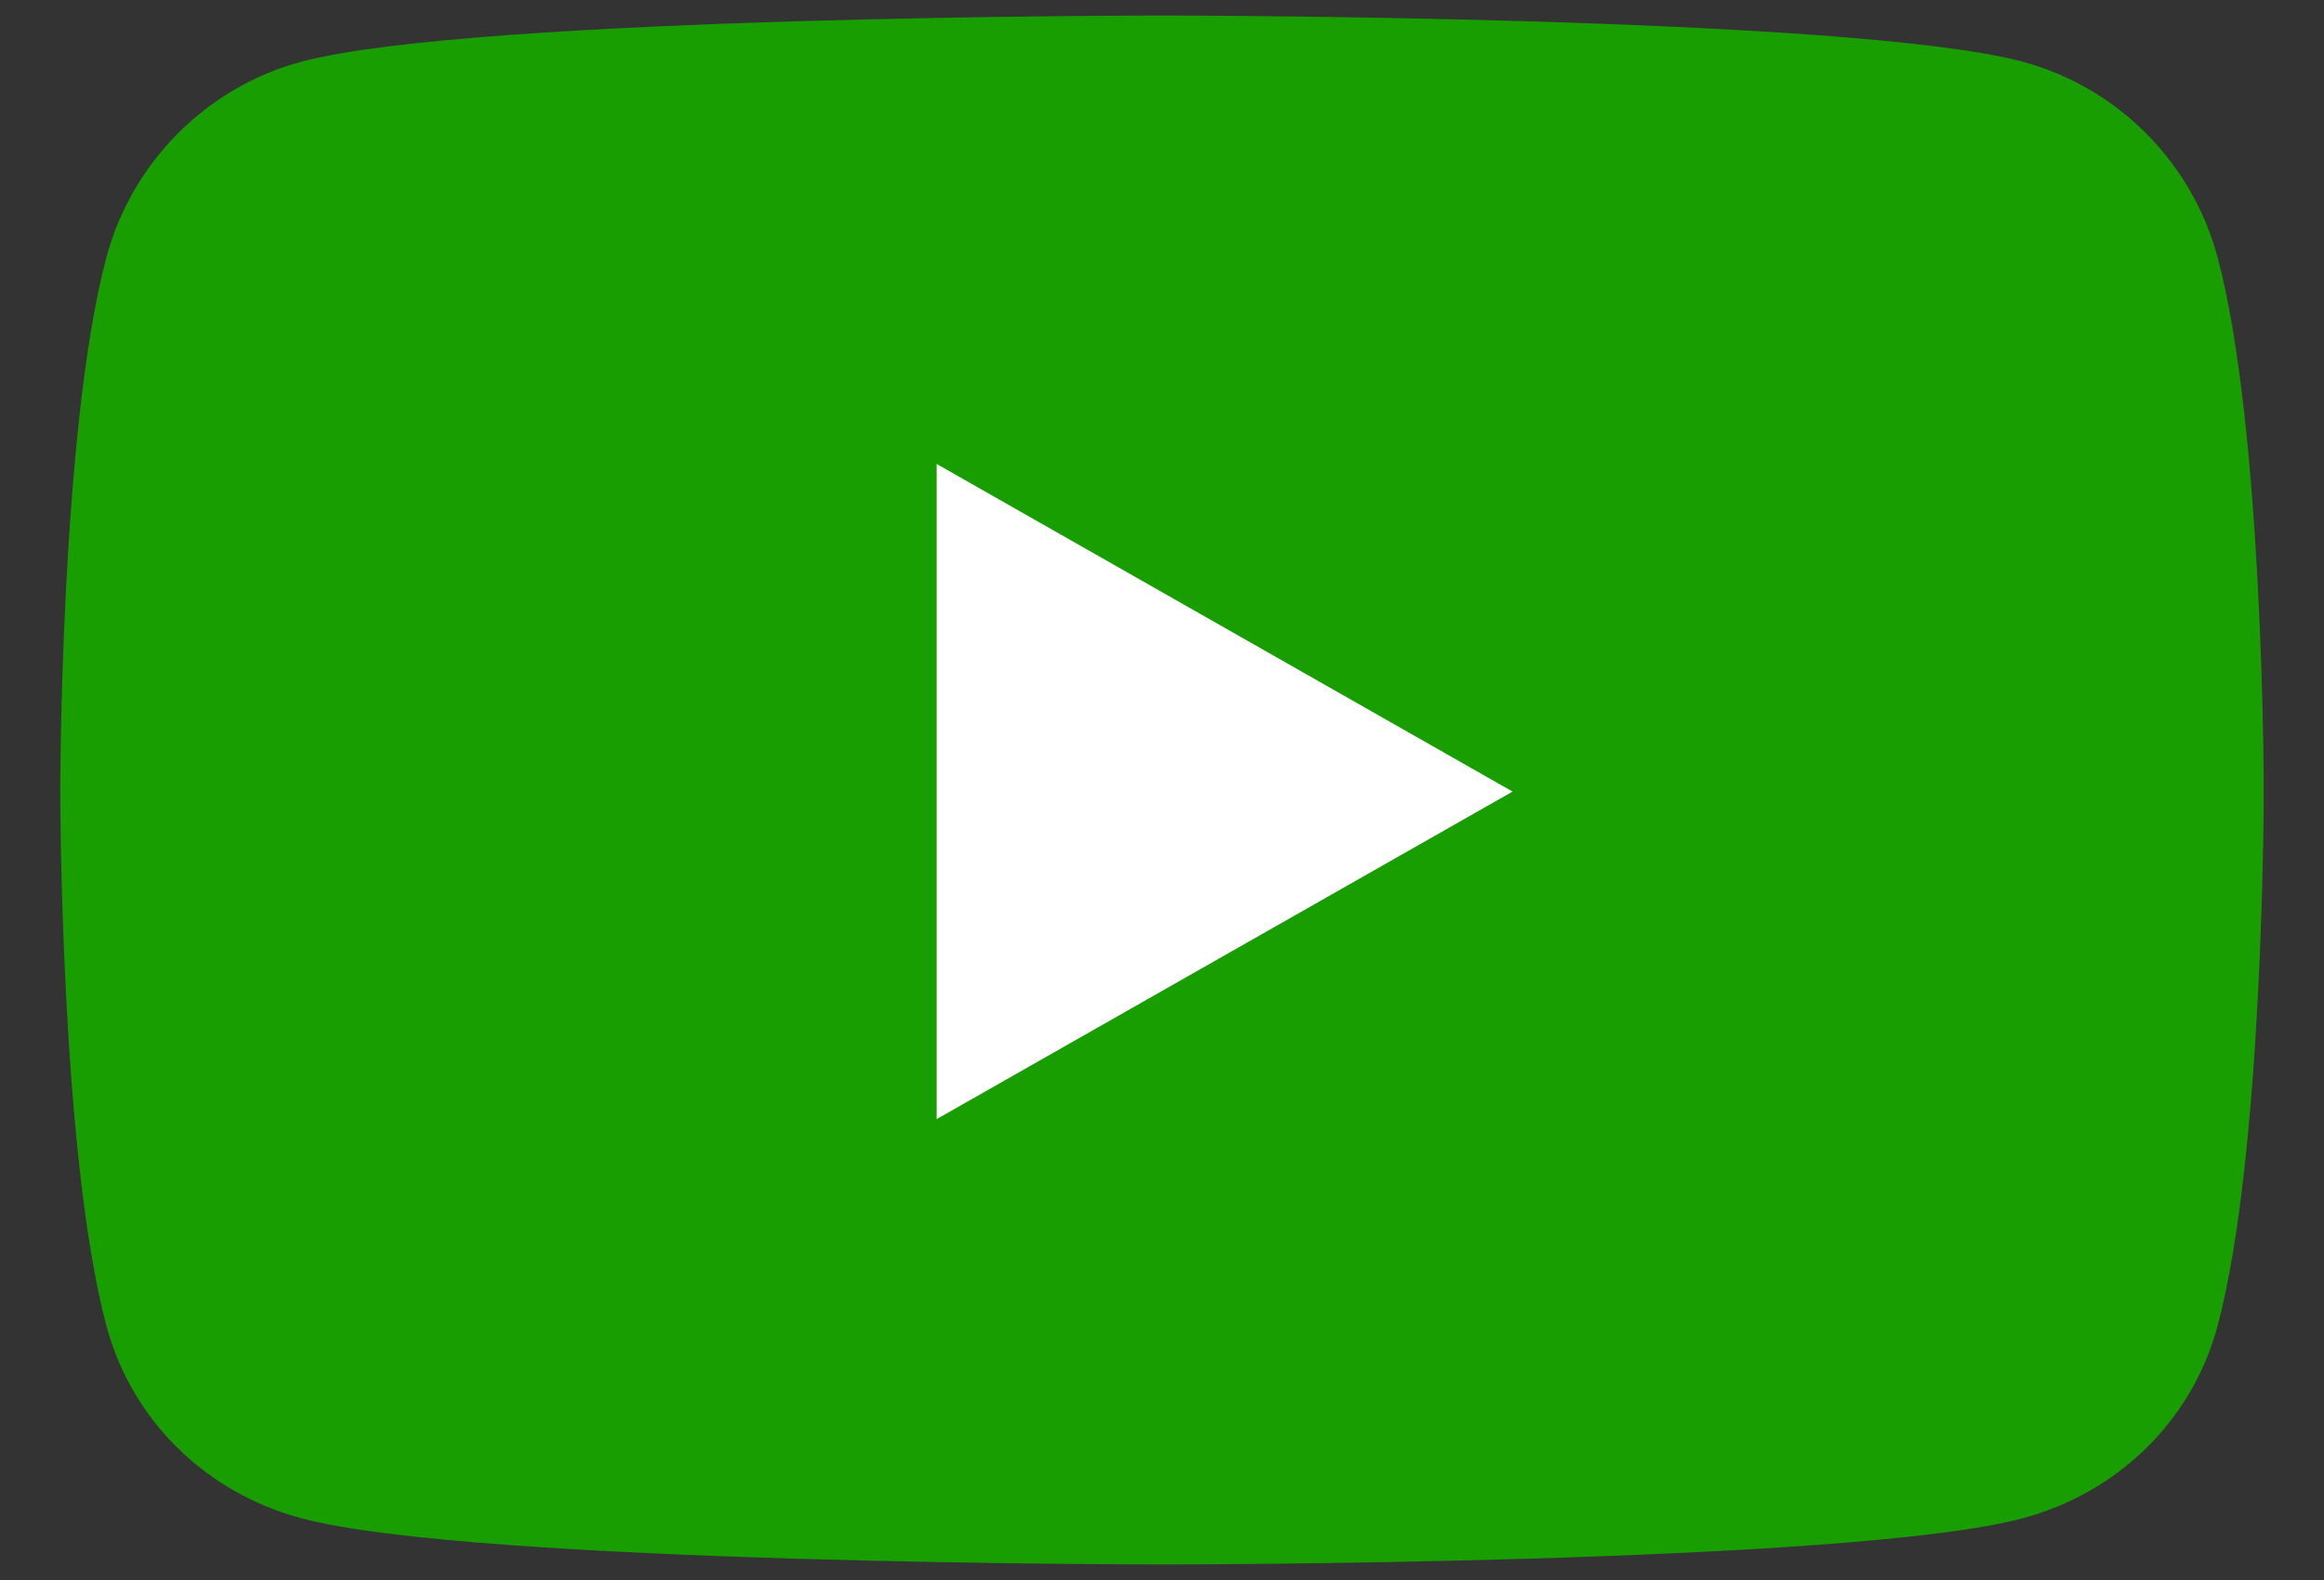
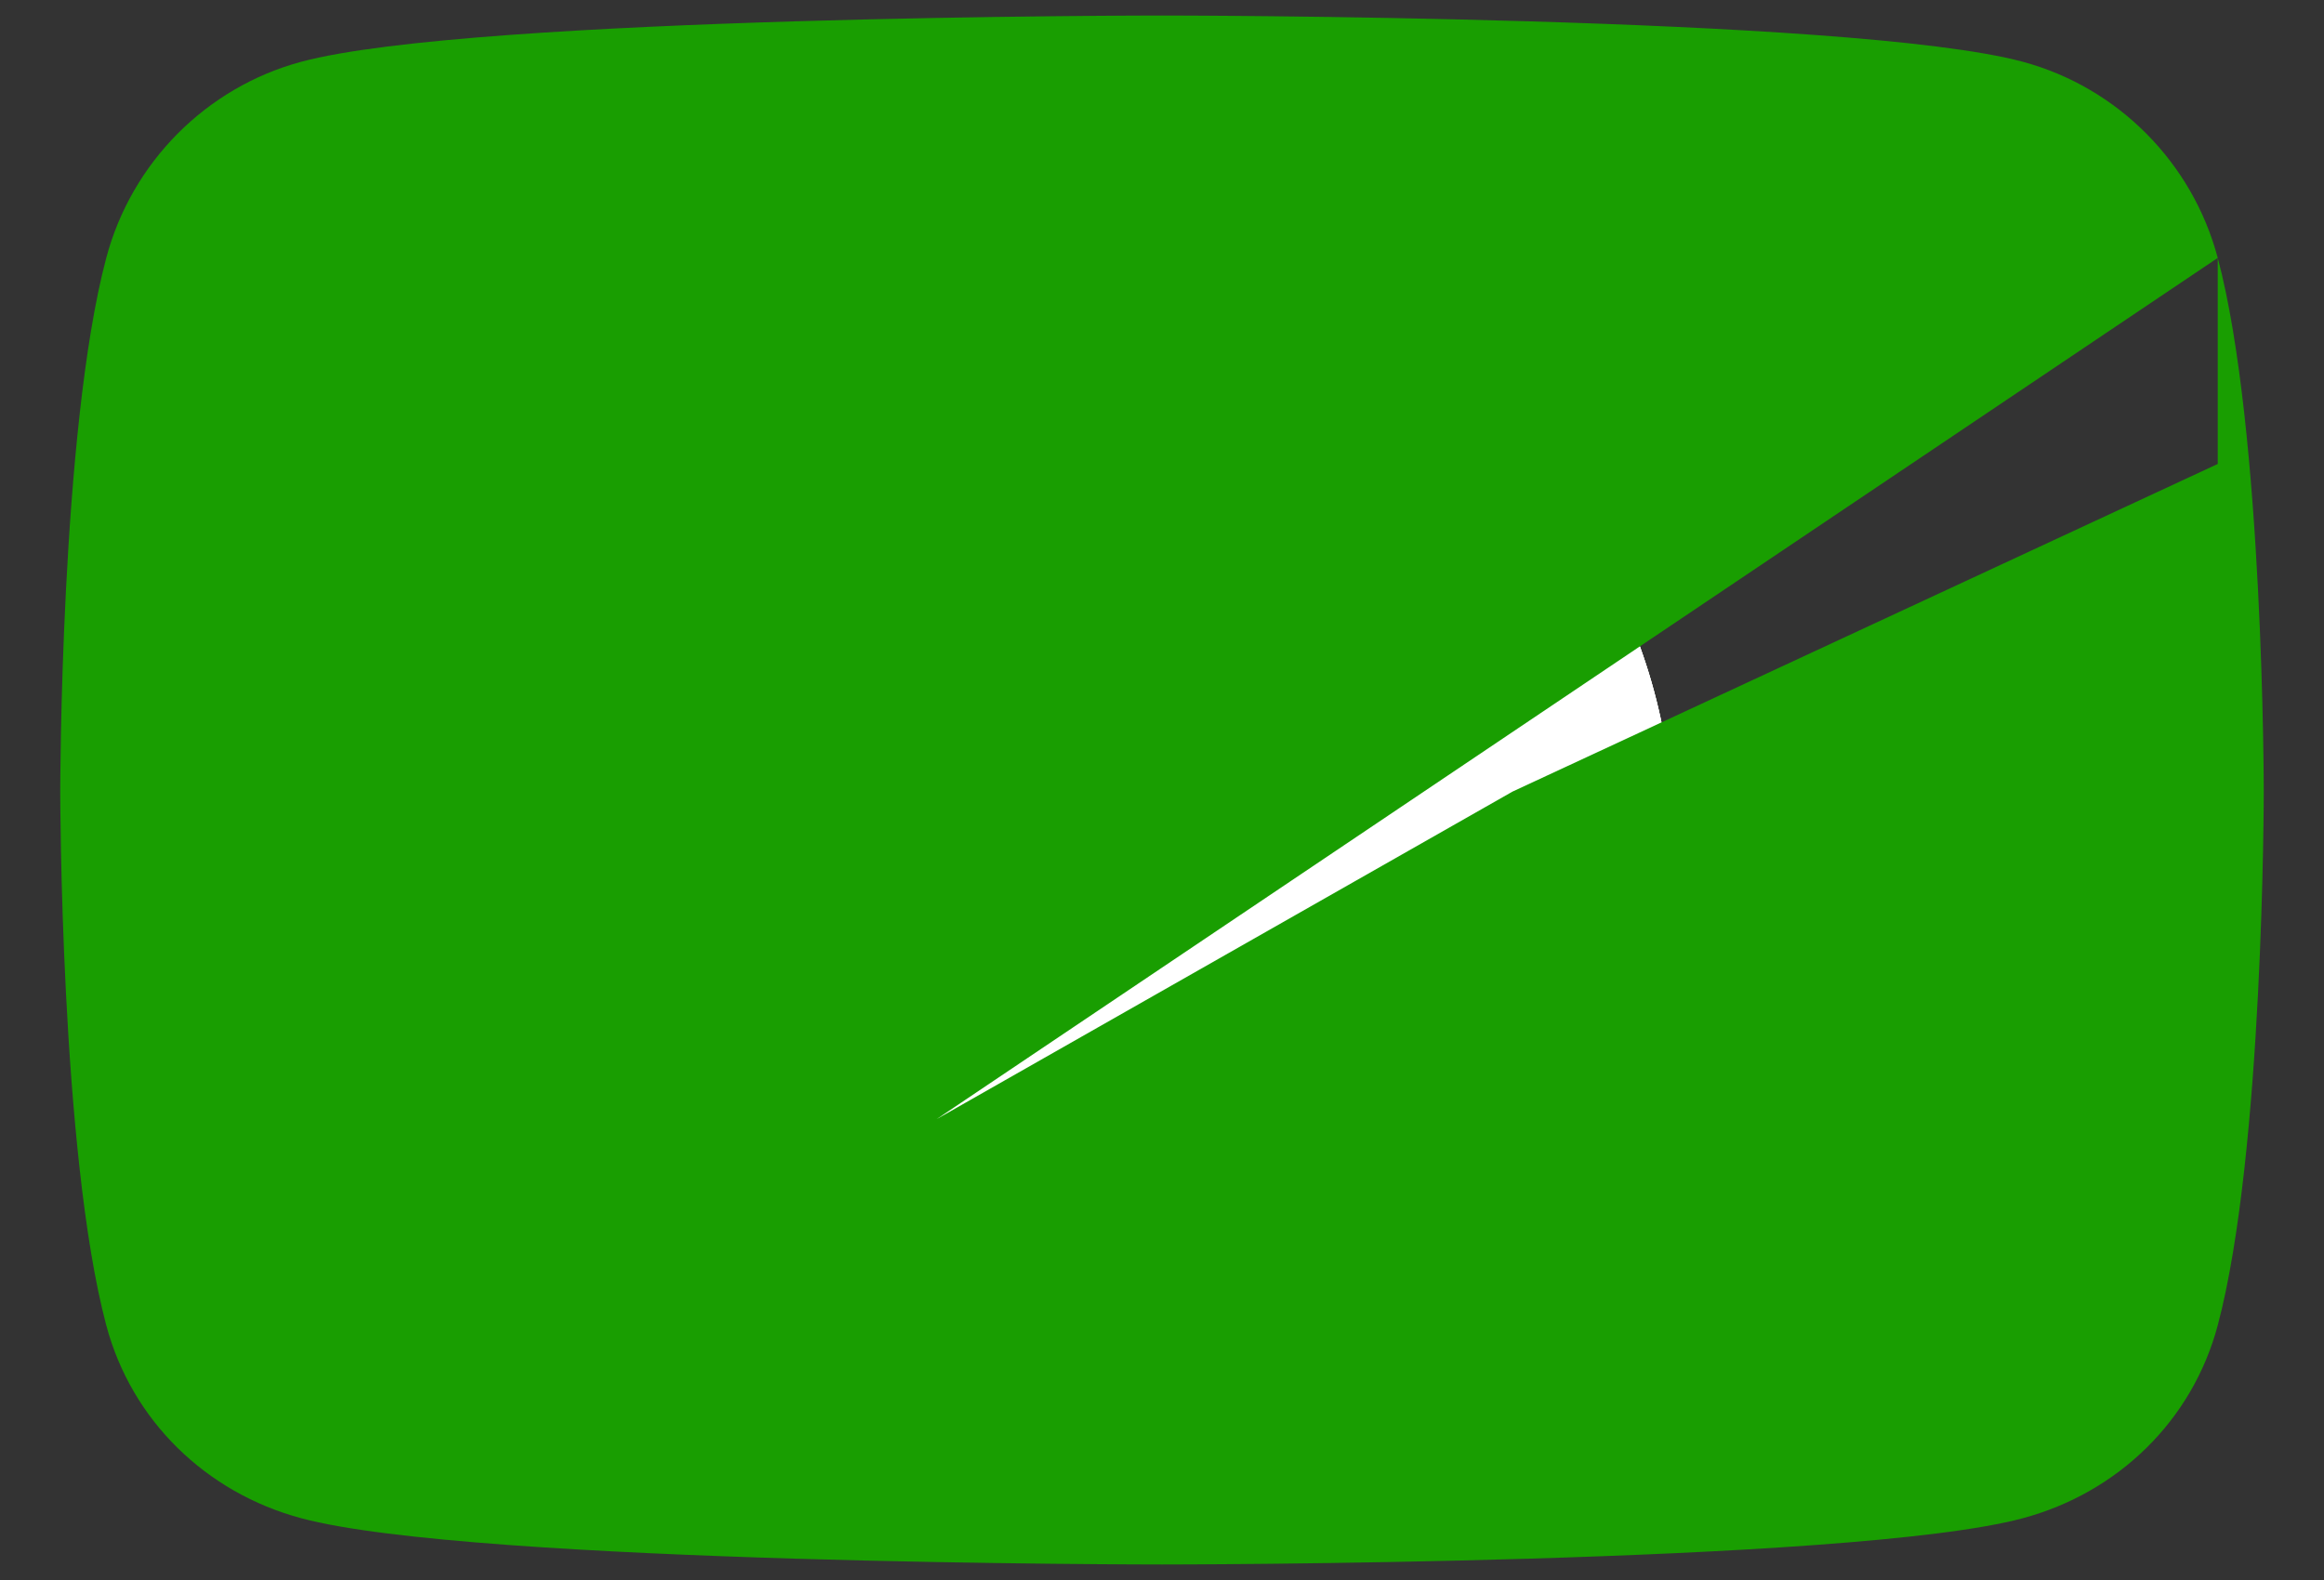
<svg xmlns="http://www.w3.org/2000/svg" width="25" height="17" viewBox="0 0 25 17" fill="none">
  <rect x="0" y="0" width="25" height="17" fill="#333333" stroke="none" />
  <g clip-path="url(#clip0_79_8)">
    <circle cx="12" cy="9" r="6" fill="white" />
    <circle cx="12" cy="9" r="6" fill="white" />
    <circle cx="12" cy="9" r="6" fill="white" />
-     <circle cx="12" cy="9" r="6" fill="white" />
-     <path d="M23.857 2.775C23.584 1.748 22.781 0.94 21.761 0.665C19.912 0.167 12.5 0.167 12.5 0.167C12.5 0.167 5.088 0.167 3.239 0.665C2.219 0.94 1.416 1.748 1.143 2.775C0.648 4.635 0.648 8.517 0.648 8.517C0.648 8.517 0.648 12.399 1.143 14.259C1.416 15.286 2.219 16.061 3.239 16.335C5.088 16.833 12.5 16.833 12.5 16.833C12.5 16.833 19.912 16.833 21.761 16.335C22.781 16.061 23.584 15.286 23.857 14.259C24.352 12.399 24.352 8.517 24.352 8.517C24.352 8.517 24.352 4.635 23.857 2.775ZM10.076 12.041V4.992L16.271 8.517L10.076 12.041Z" fill="#199E01" />
+     <path d="M23.857 2.775C23.584 1.748 22.781 0.94 21.761 0.665C19.912 0.167 12.5 0.167 12.5 0.167C12.5 0.167 5.088 0.167 3.239 0.665C2.219 0.94 1.416 1.748 1.143 2.775C0.648 4.635 0.648 8.517 0.648 8.517C0.648 8.517 0.648 12.399 1.143 14.259C1.416 15.286 2.219 16.061 3.239 16.335C5.088 16.833 12.5 16.833 12.5 16.833C12.5 16.833 19.912 16.833 21.761 16.335C22.781 16.061 23.584 15.286 23.857 14.259C24.352 12.399 24.352 8.517 24.352 8.517C24.352 8.517 24.352 4.635 23.857 2.775ZV4.992L16.271 8.517L10.076 12.041Z" fill="#199E01" />
  </g>
  <defs>
    <clipPath id="clip0_79_8">
      <rect width="25" height="17" fill="white" />
    </clipPath>
  </defs>
</svg>